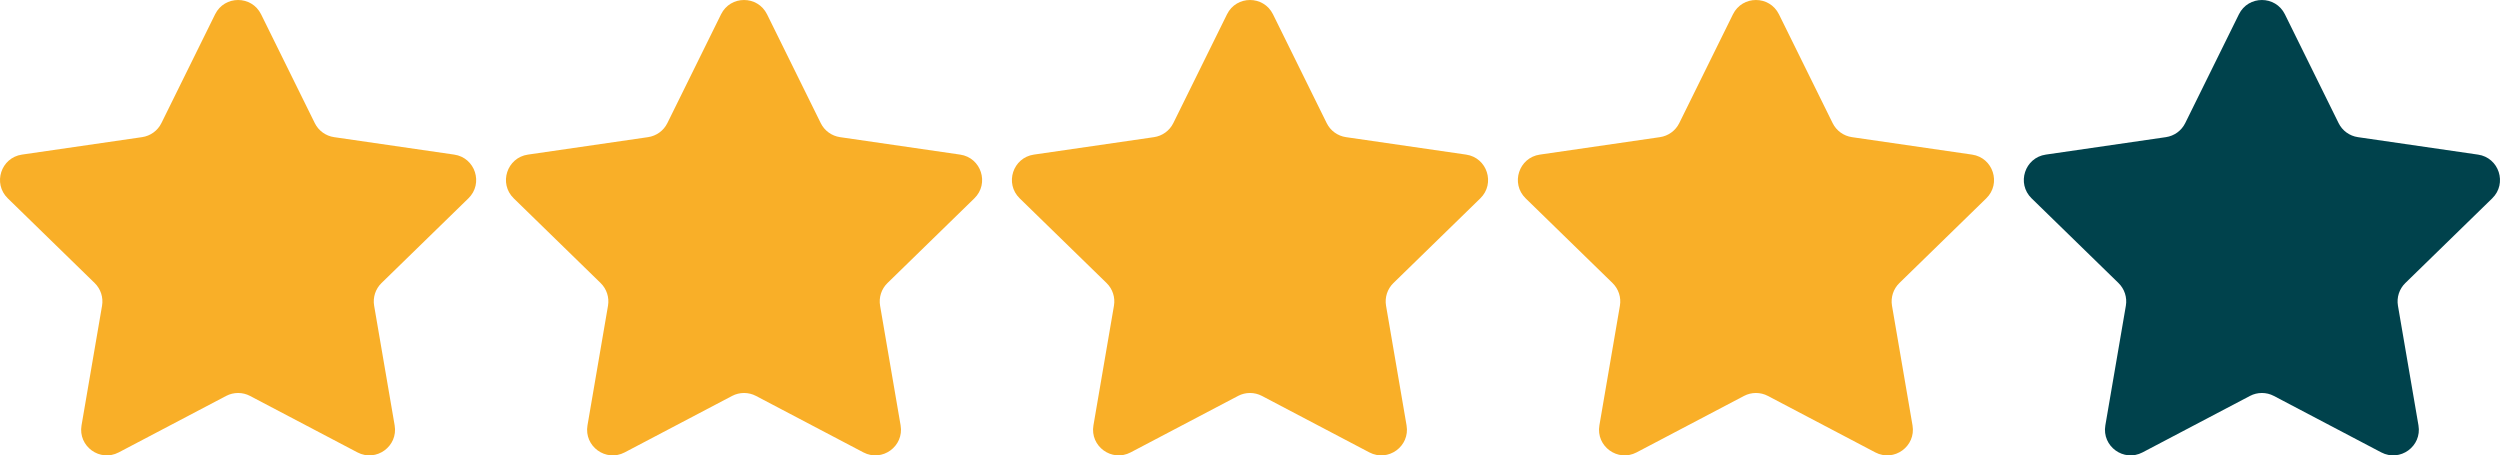
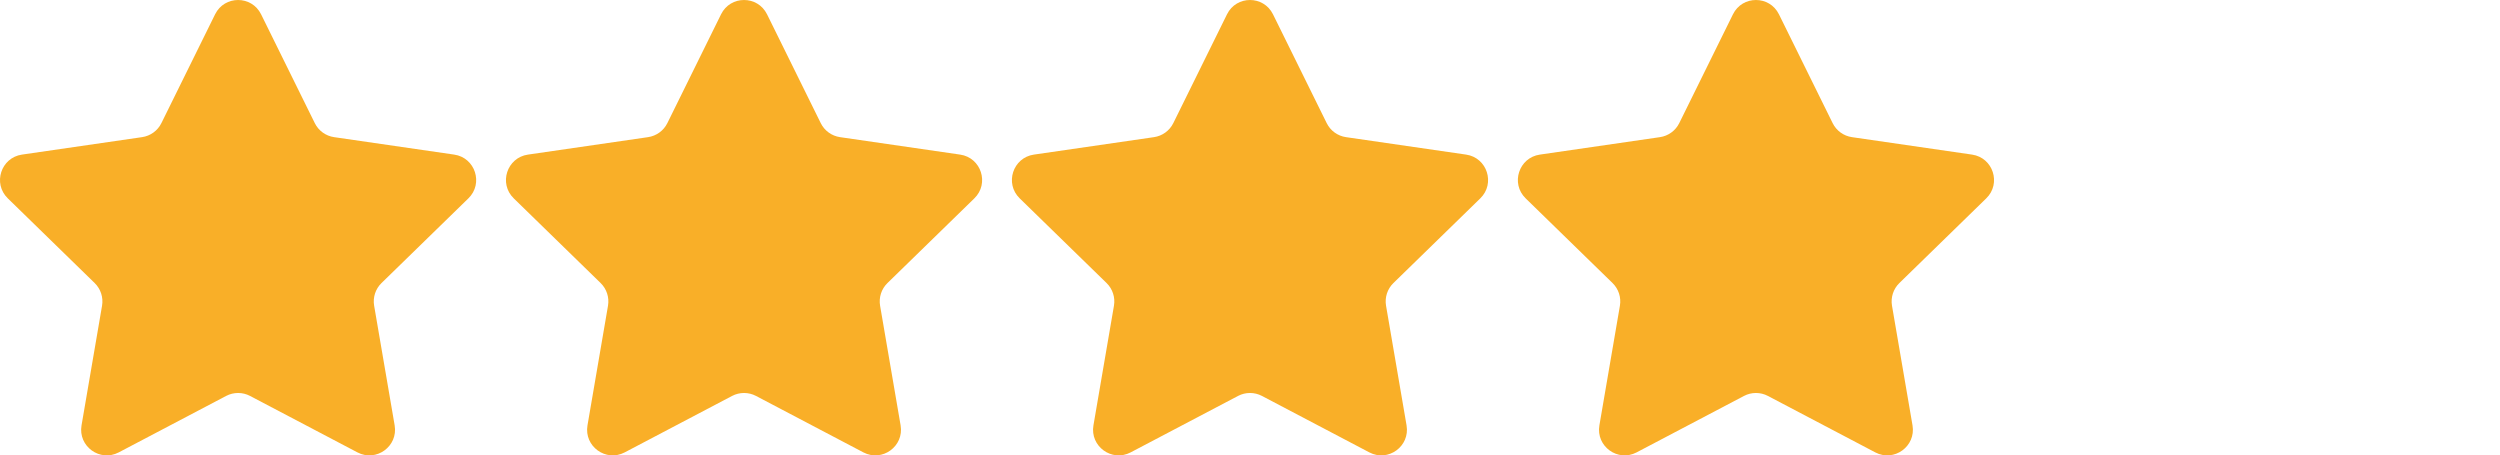
<svg xmlns="http://www.w3.org/2000/svg" id="Capa_1" data-name="Capa 1" viewBox="0 0 4200 765.07">
  <defs>
    <style>
      .cls-1 {
        fill: #00424c;
      }

      .cls-2 {
        fill: #f9af28;
      }
    </style>
  </defs>
  <path class="cls-2" d="M438.62,24.02l90.23,182.83c6.27,12.72,18.41,21.53,32.44,23.56l201.77,29.32c35.34,5.14,49.45,48.56,23.88,73.48l-146,142.31c-10.15,9.9-14.79,24.16-12.38,38.13l34.46,200.95c6.04,35.19-30.91,62.03-62.51,45.42l-180.46-94.87c-12.55-6.59-27.55-6.59-40.1,0l-180.46,94.87c-31.61,16.62-68.55-10.23-62.51-45.42l34.46-200.95c2.4-13.97-2.24-28.24-12.38-38.13L13.06,333.2c-25.57-24.93-11.46-68.35,23.88-73.48l201.77-29.32c14.03-2.04,26.17-10.85,32.44-23.56L361.37,24.02c15.79-32.02,61.44-32.02,77.25,0Z" />
  <path class="cls-2" d="M1288.62,24.02l90.23,182.83c6.27,12.72,18.41,21.53,32.44,23.56l201.77,29.32c35.34,5.14,49.45,48.56,23.88,73.48l-146,142.31c-10.15,9.9-14.79,24.16-12.38,38.13l34.46,200.95c6.04,35.19-30.91,62.03-62.51,45.42l-180.46-94.87c-12.55-6.59-27.55-6.59-40.1,0l-180.46,94.87c-31.61,16.62-68.55-10.23-62.51-45.42l34.46-200.95c2.4-13.97-2.24-28.24-12.38-38.13l-146-142.31c-25.57-24.93-11.46-68.35,23.88-73.48l201.77-29.32c14.03-2.04,26.17-10.85,32.44-23.56l90.23-182.83c15.79-32.02,61.44-32.02,77.25,0Z" />
  <path class="cls-2" d="M2138.62,24.02l90.23,182.83c6.27,12.72,18.41,21.53,32.44,23.56l201.77,29.32c35.34,5.14,49.45,48.56,23.88,73.48l-146,142.31c-10.15,9.9-14.79,24.16-12.38,38.13l34.46,200.95c6.04,35.19-30.91,62.03-62.51,45.42l-180.46-94.87c-12.55-6.59-27.55-6.59-40.1,0l-180.46,94.87c-31.61,16.62-68.55-10.23-62.51-45.42l34.46-200.95c2.4-13.97-2.24-28.24-12.38-38.13l-146-142.31c-25.57-24.93-11.46-68.35,23.88-73.48l201.77-29.32c14.03-2.04,26.17-10.85,32.44-23.56l90.23-182.83c15.79-32.02,61.44-32.02,77.25,0Z" />
  <path class="cls-2" d="M2988.62,24.02l90.23,182.83c6.27,12.72,18.41,21.53,32.44,23.56l201.77,29.32c35.34,5.14,49.45,48.56,23.88,73.48l-146,142.31c-10.15,9.9-14.79,24.16-12.38,38.13l34.46,200.95c6.04,35.19-30.91,62.03-62.51,45.42l-180.46-94.87c-12.55-6.59-27.55-6.59-40.1,0l-180.46,94.87c-31.61,16.62-68.55-10.23-62.51-45.42l34.46-200.95c2.4-13.97-2.24-28.24-12.38-38.13l-146-142.31c-25.57-24.93-11.46-68.35,23.88-73.48l201.77-29.32c14.03-2.04,26.17-10.85,32.44-23.56l90.23-182.83c15.79-32.02,61.44-32.02,77.25,0Z" />
-   <path class="cls-1" d="M3838.62,24.02l90.23,182.83c6.27,12.72,18.41,21.53,32.44,23.56l201.77,29.32c35.34,5.14,49.45,48.56,23.88,73.48l-146,142.31c-10.15,9.9-14.79,24.16-12.38,38.13l34.46,200.95c6.04,35.19-30.91,62.03-62.51,45.42l-180.46-94.87c-12.55-6.59-27.55-6.59-40.1,0l-180.46,94.87c-31.61,16.62-68.55-10.23-62.51-45.42l34.46-200.95c2.4-13.97-2.24-28.24-12.38-38.13l-146-142.31c-25.57-24.93-11.46-68.35,23.88-73.48l201.77-29.32c14.03-2.04,26.17-10.85,32.44-23.56l90.23-182.83c15.79-32.02,61.44-32.02,77.25,0Z" />
</svg>